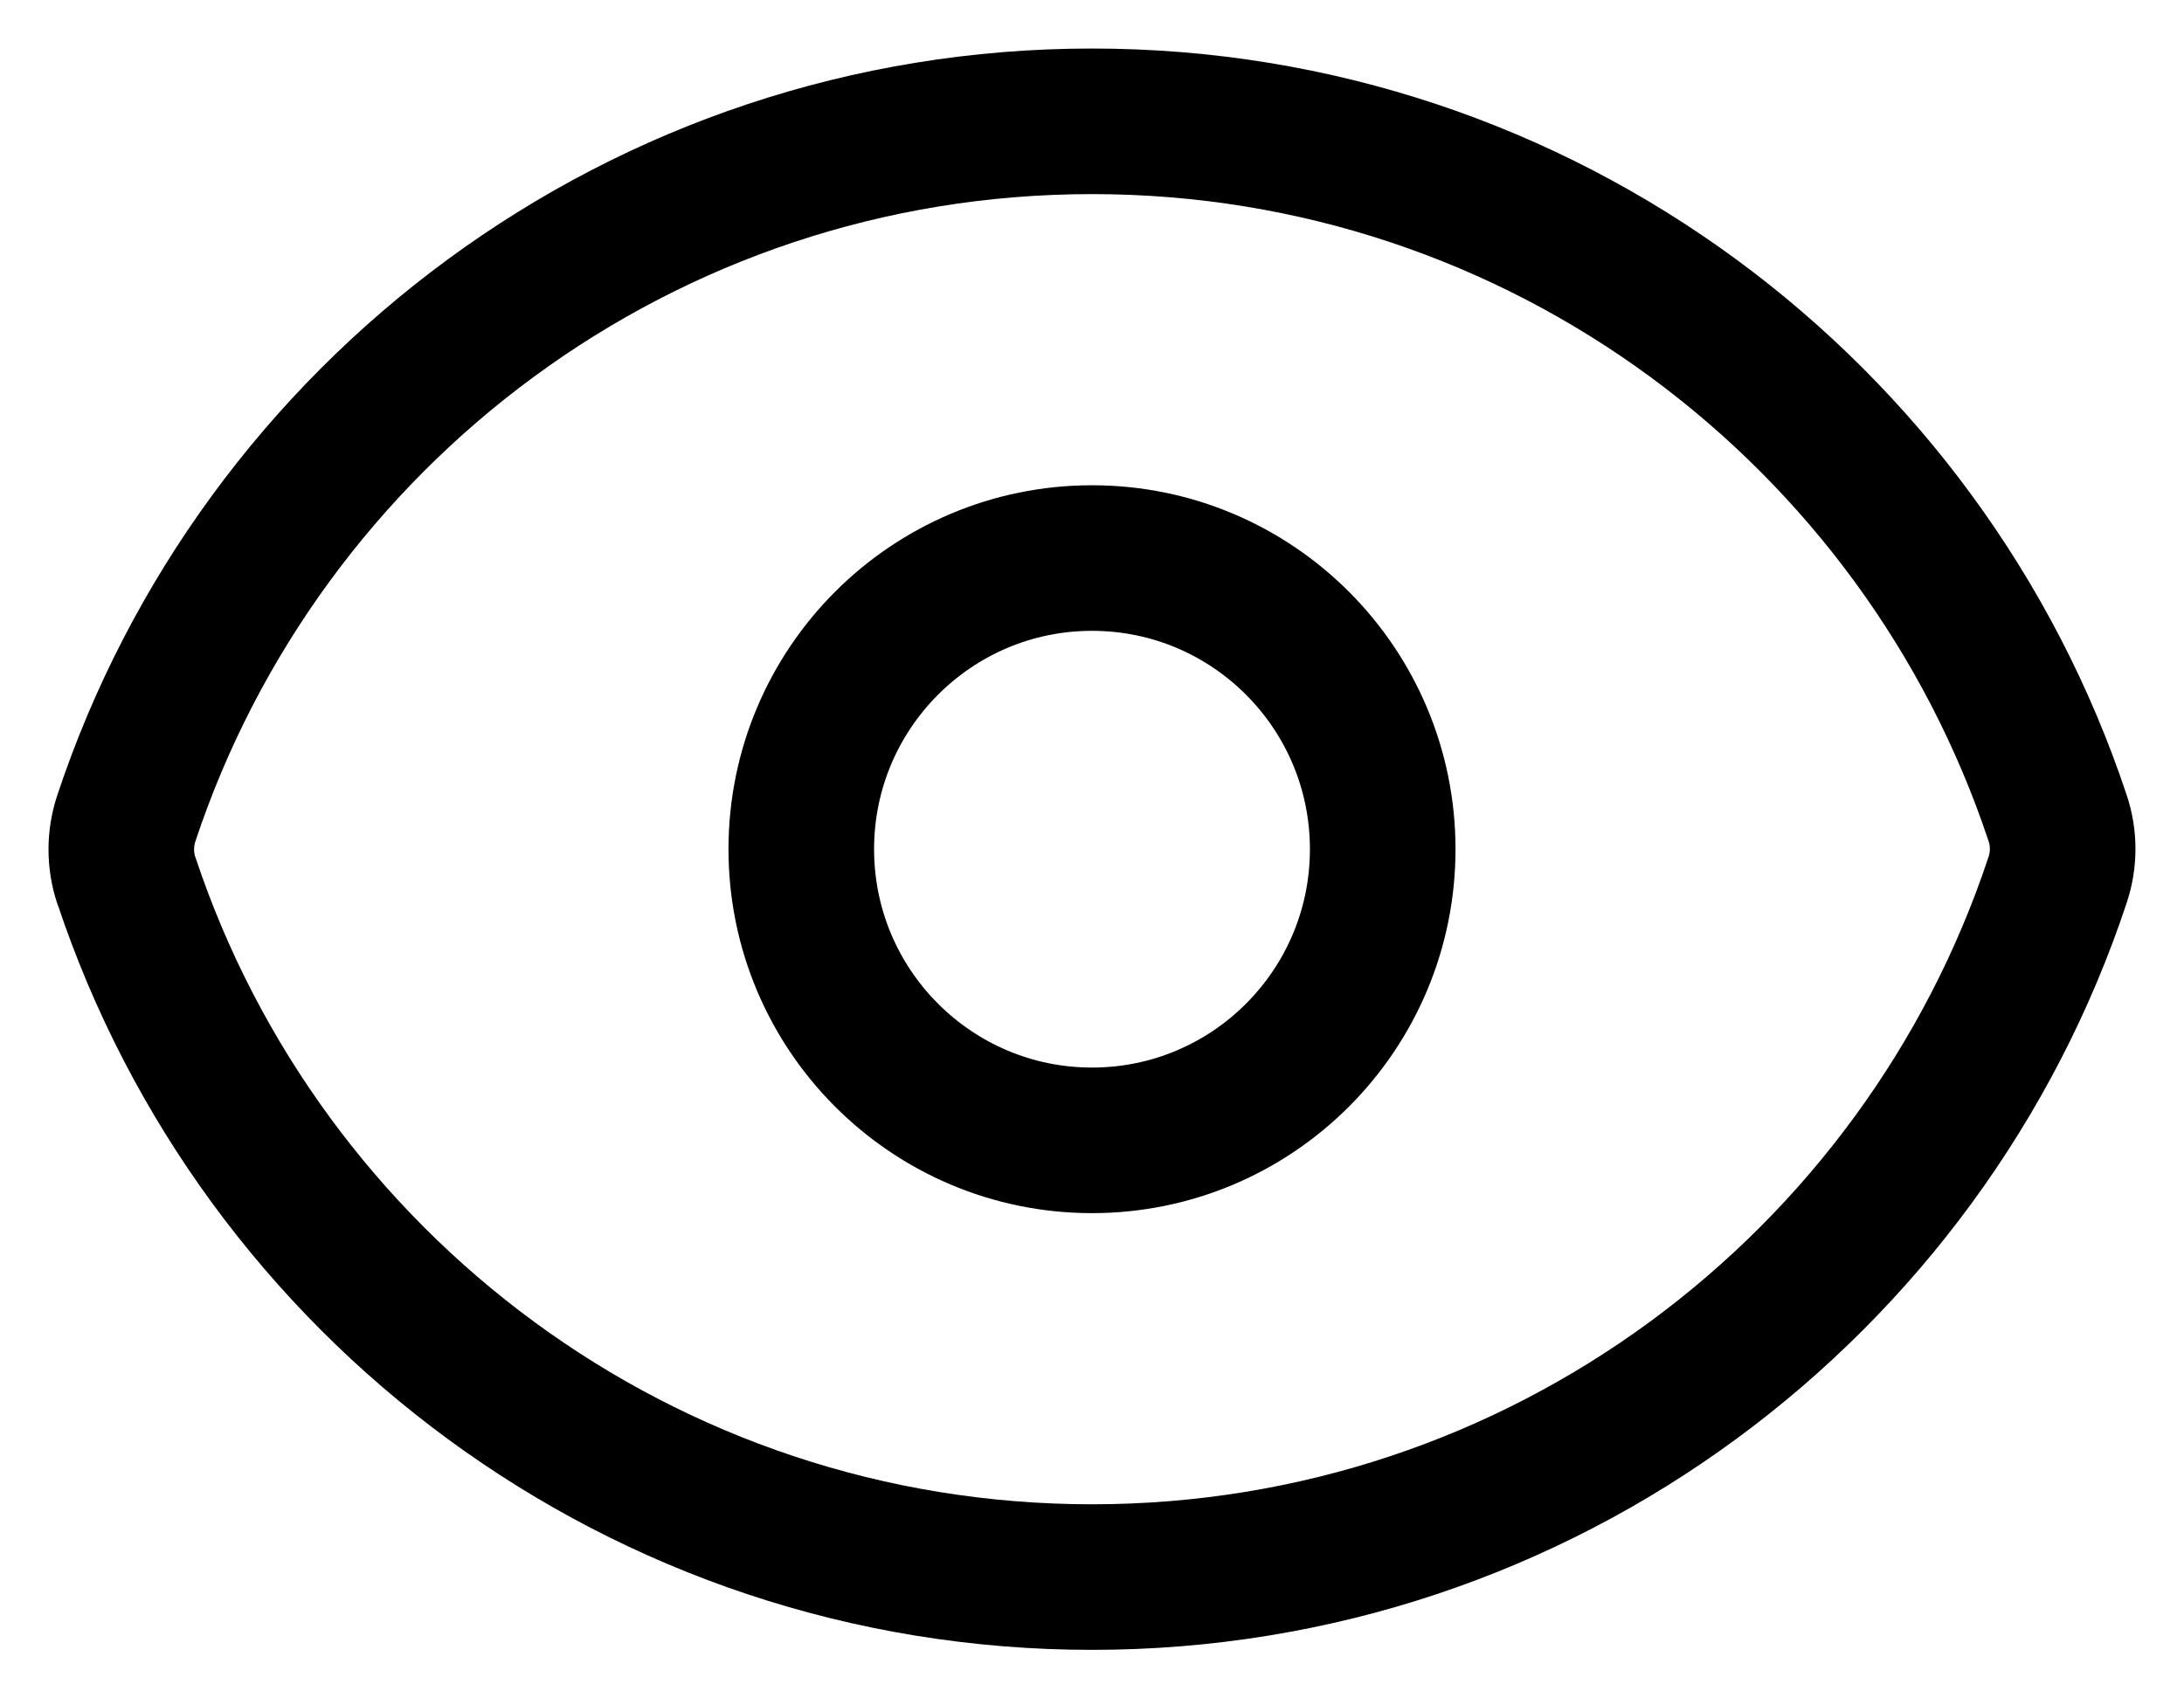
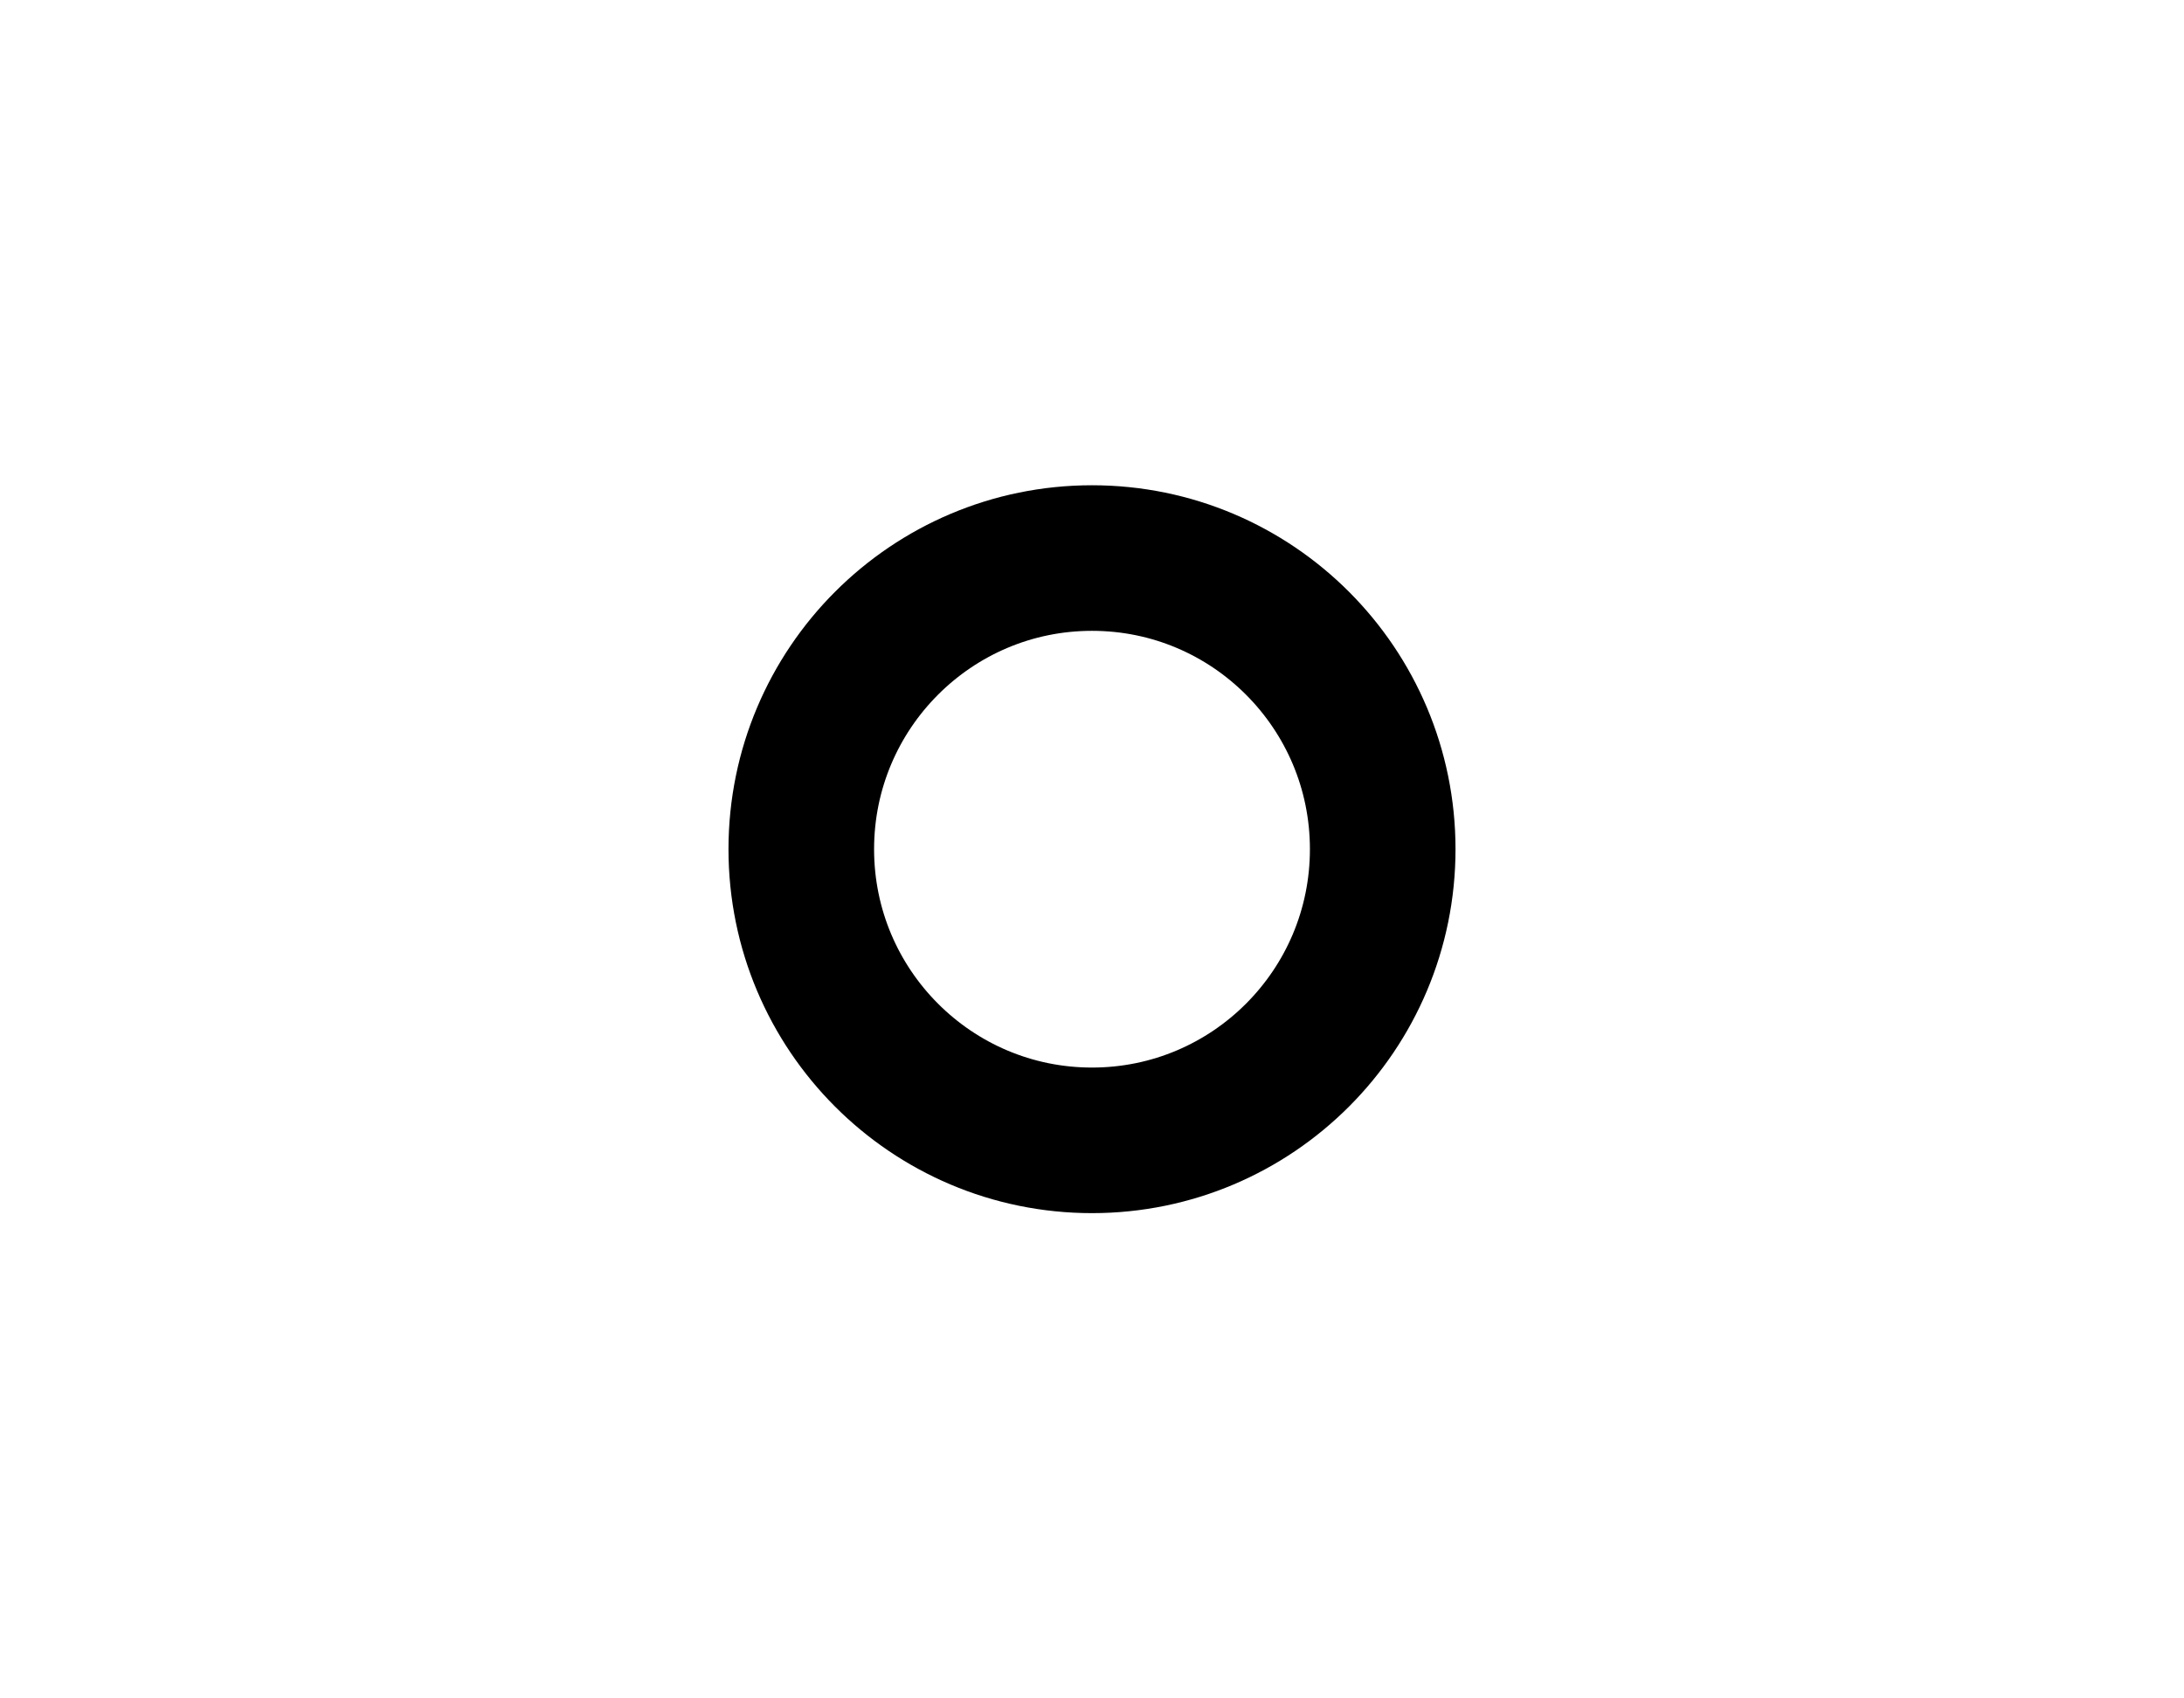
<svg xmlns="http://www.w3.org/2000/svg" width="18px" height="14px" viewBox="0 0 18 14" version="1.1">
  <title>Group 2</title>
  <g id="Docentinterface" stroke="none" stroke-width="1" fill="none" fill-rule="evenodd" stroke-linecap="round" stroke-linejoin="round">
    <g id="Dashboard---Registreren" transform="translate(-545, -673)" stroke="#000000" stroke-width="1.2">
      <g id="Group-2" transform="translate(546, 674)">
-         <path d="M0.041,6.258 C-0.014,6.092 -0.014,5.912 0.041,5.746 C1.149,2.408 4.294,0 8,0 C11.705,0 14.848,2.406 15.958,5.742 C16.014,5.908 16.014,6.087 15.958,6.254 C14.851,9.592 11.706,12 8,12 C4.295,12 1.152,9.594 0.042,6.258 L0.041,6.258 Z" id="Path" />
        <path d="M10.396,6 C10.396,7.325 9.324,8.4 8,8.4 C6.677,8.4 5.604,7.325 5.604,6 C5.604,4.675 6.677,3.6 8,3.6 C9.324,3.6 10.396,4.675 10.396,6 L10.396,6 Z" id="Path" />
      </g>
    </g>
  </g>
</svg>